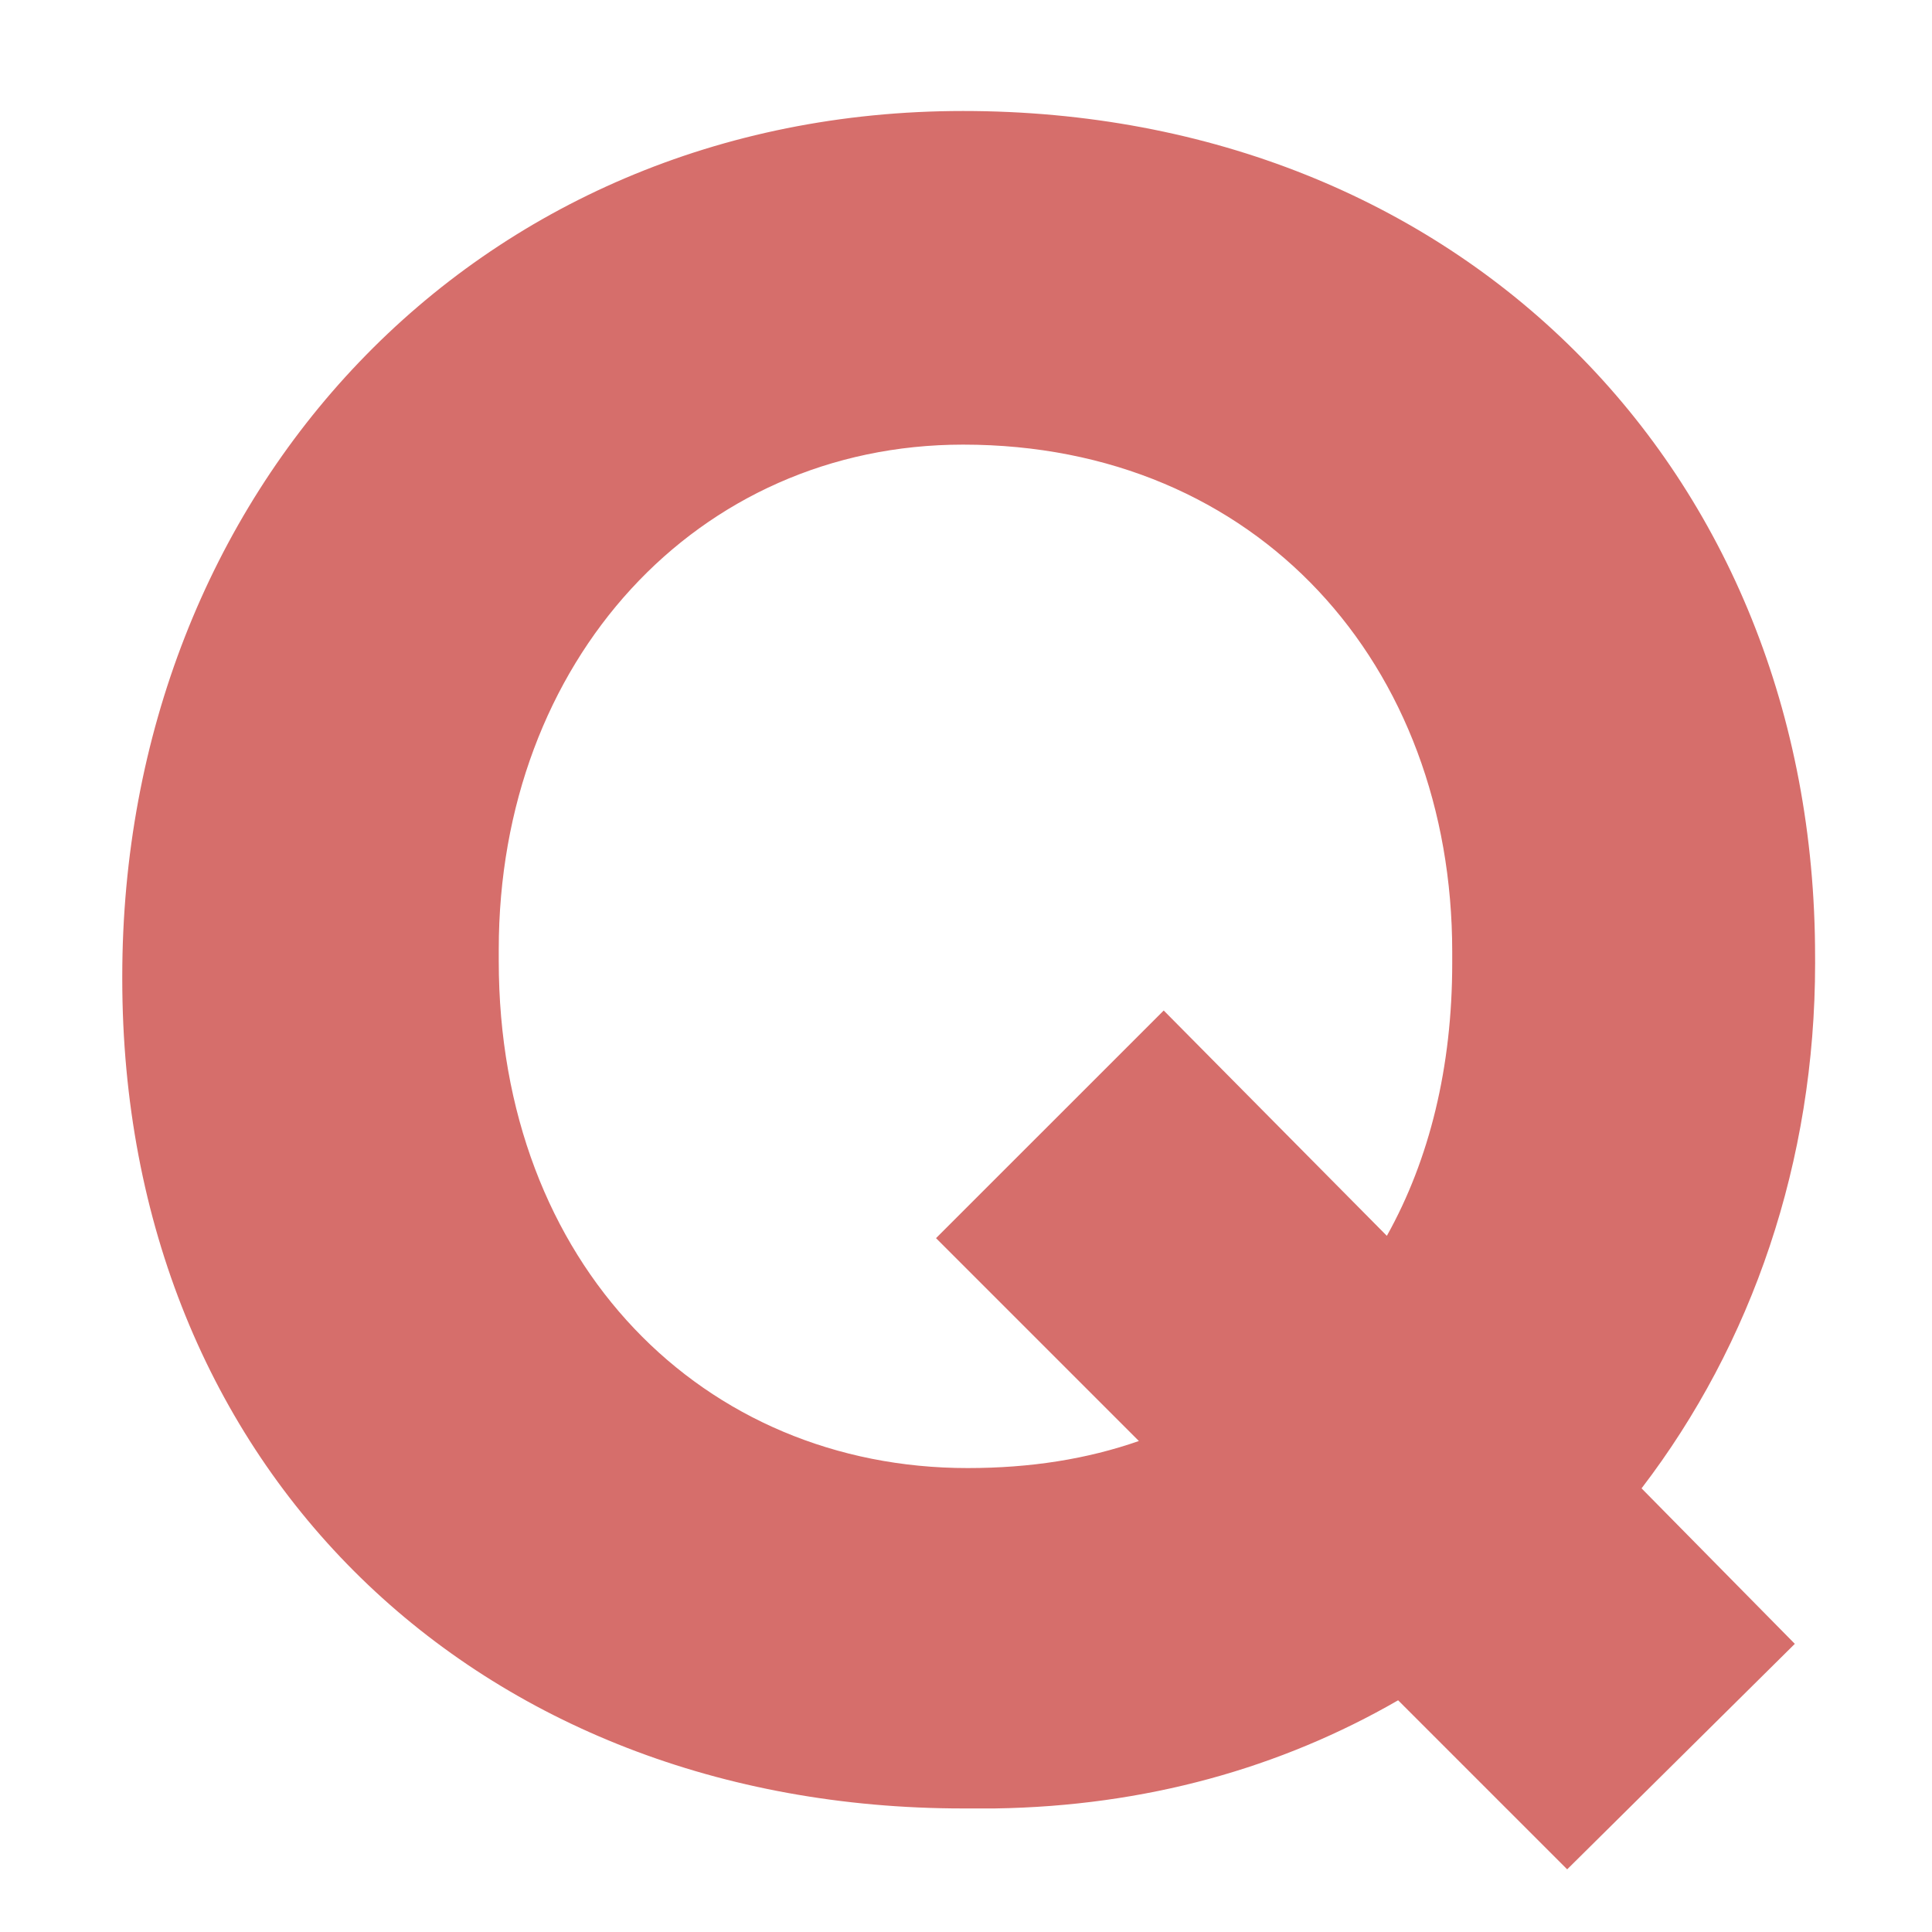
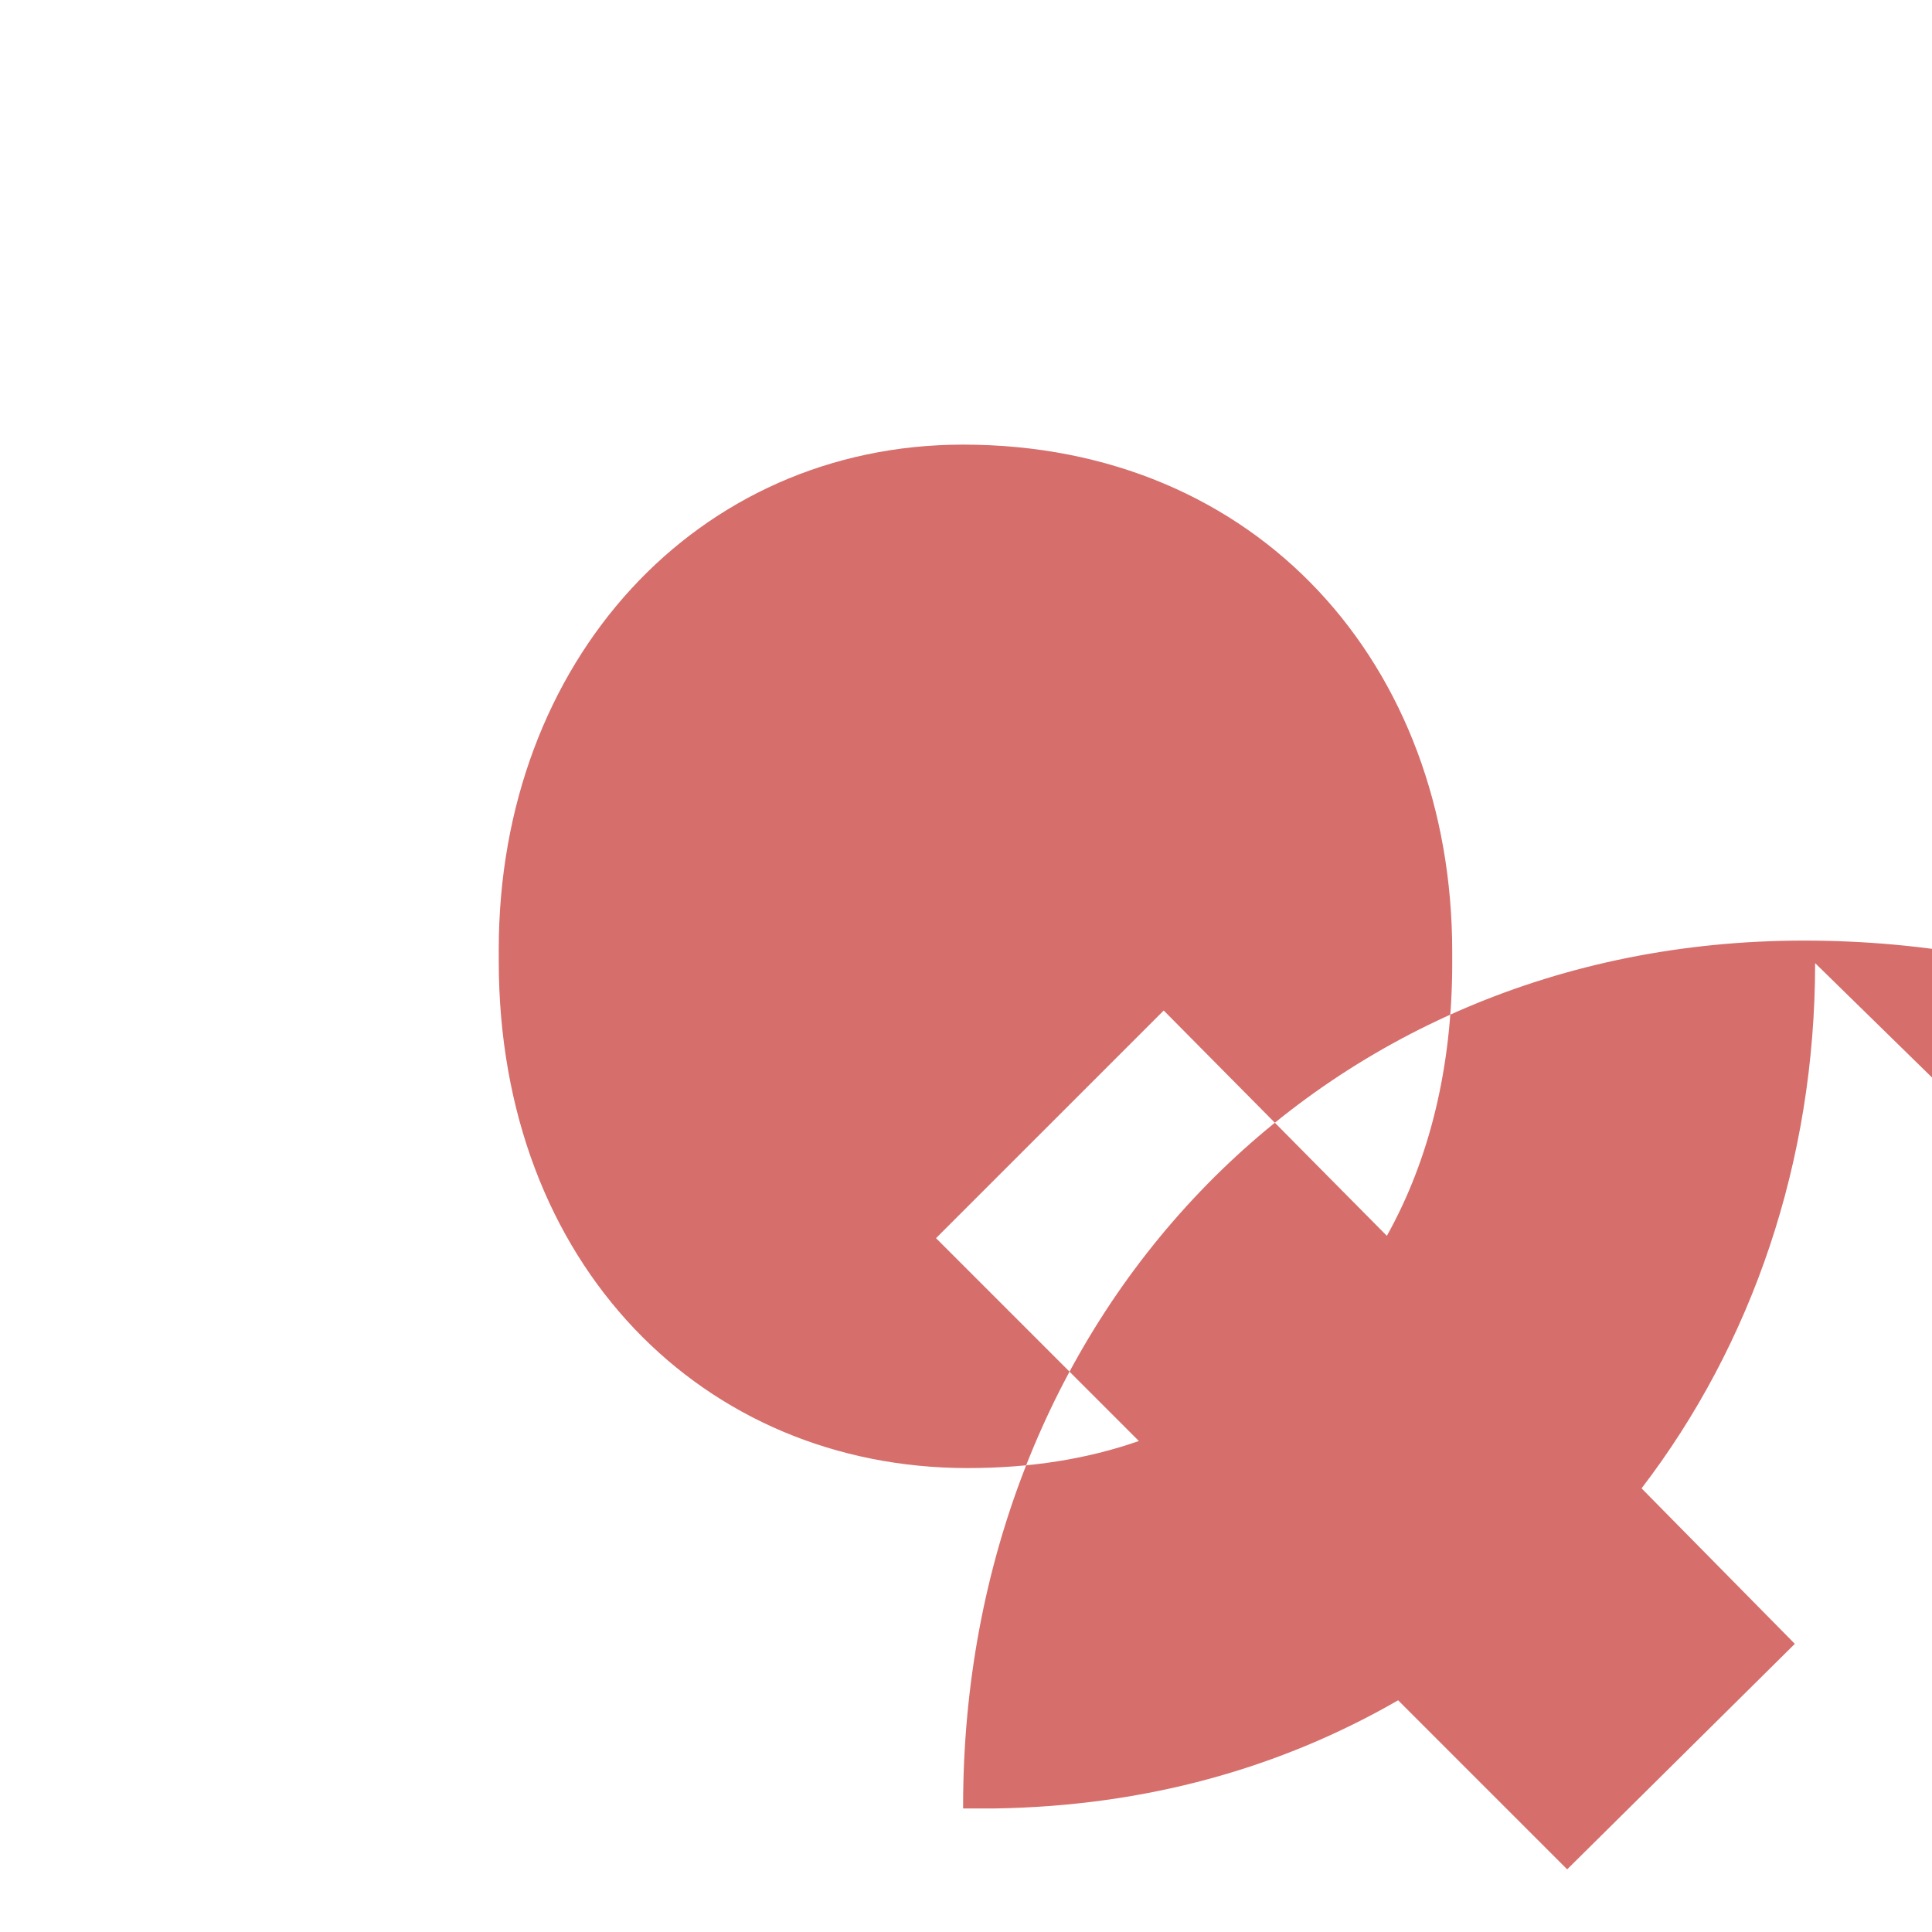
<svg xmlns="http://www.w3.org/2000/svg" version="1.1" id="Layer_1" x="0px" y="0px" width="60px" height="60px" viewBox="0 0 60 60" enable-background="new 0 0 60 60" xml:space="preserve">
-   <path fill="#D66E6B" d="M56.37,29.91c0,6.162-1.96,11.832-5.39,16.312l4.76,4.829l-7.07,7.003l-5.25-5.25  c-3.641,2.1-7.84,3.289-12.53,3.359h-0.98c-15.052,0-26.113-10.502-26.113-25.764v-0.07c0-15.05,10.92-26.882,26.112-26.882  c15.399,0,26.46,11.13,26.46,26.252L56.37,29.91L56.37,29.91z M43.07,38.38C44.4,36,45.1,33.13,45.1,29.91v-0.35  c0-8.89-6.02-15.752-15.191-15.752c-8.26,0-14.42,6.72-14.42,15.682v0.35c0,9.452,6.37,15.752,14.56,15.752  c1.96,0,3.71-0.279,5.32-0.84l-6.3-6.3l7.071-7.07l6.932,7V38.38z" />
+   <path fill="#D66E6B" d="M56.37,29.91c0,6.162-1.96,11.832-5.39,16.312l4.76,4.829l-7.07,7.003l-5.25-5.25  c-3.641,2.1-7.84,3.289-12.53,3.359h-0.98v-0.07c0-15.05,10.92-26.882,26.112-26.882  c15.399,0,26.46,11.13,26.46,26.252L56.37,29.91L56.37,29.91z M43.07,38.38C44.4,36,45.1,33.13,45.1,29.91v-0.35  c0-8.89-6.02-15.752-15.191-15.752c-8.26,0-14.42,6.72-14.42,15.682v0.35c0,9.452,6.37,15.752,14.56,15.752  c1.96,0,3.71-0.279,5.32-0.84l-6.3-6.3l7.071-7.07l6.932,7V38.38z" />
</svg>